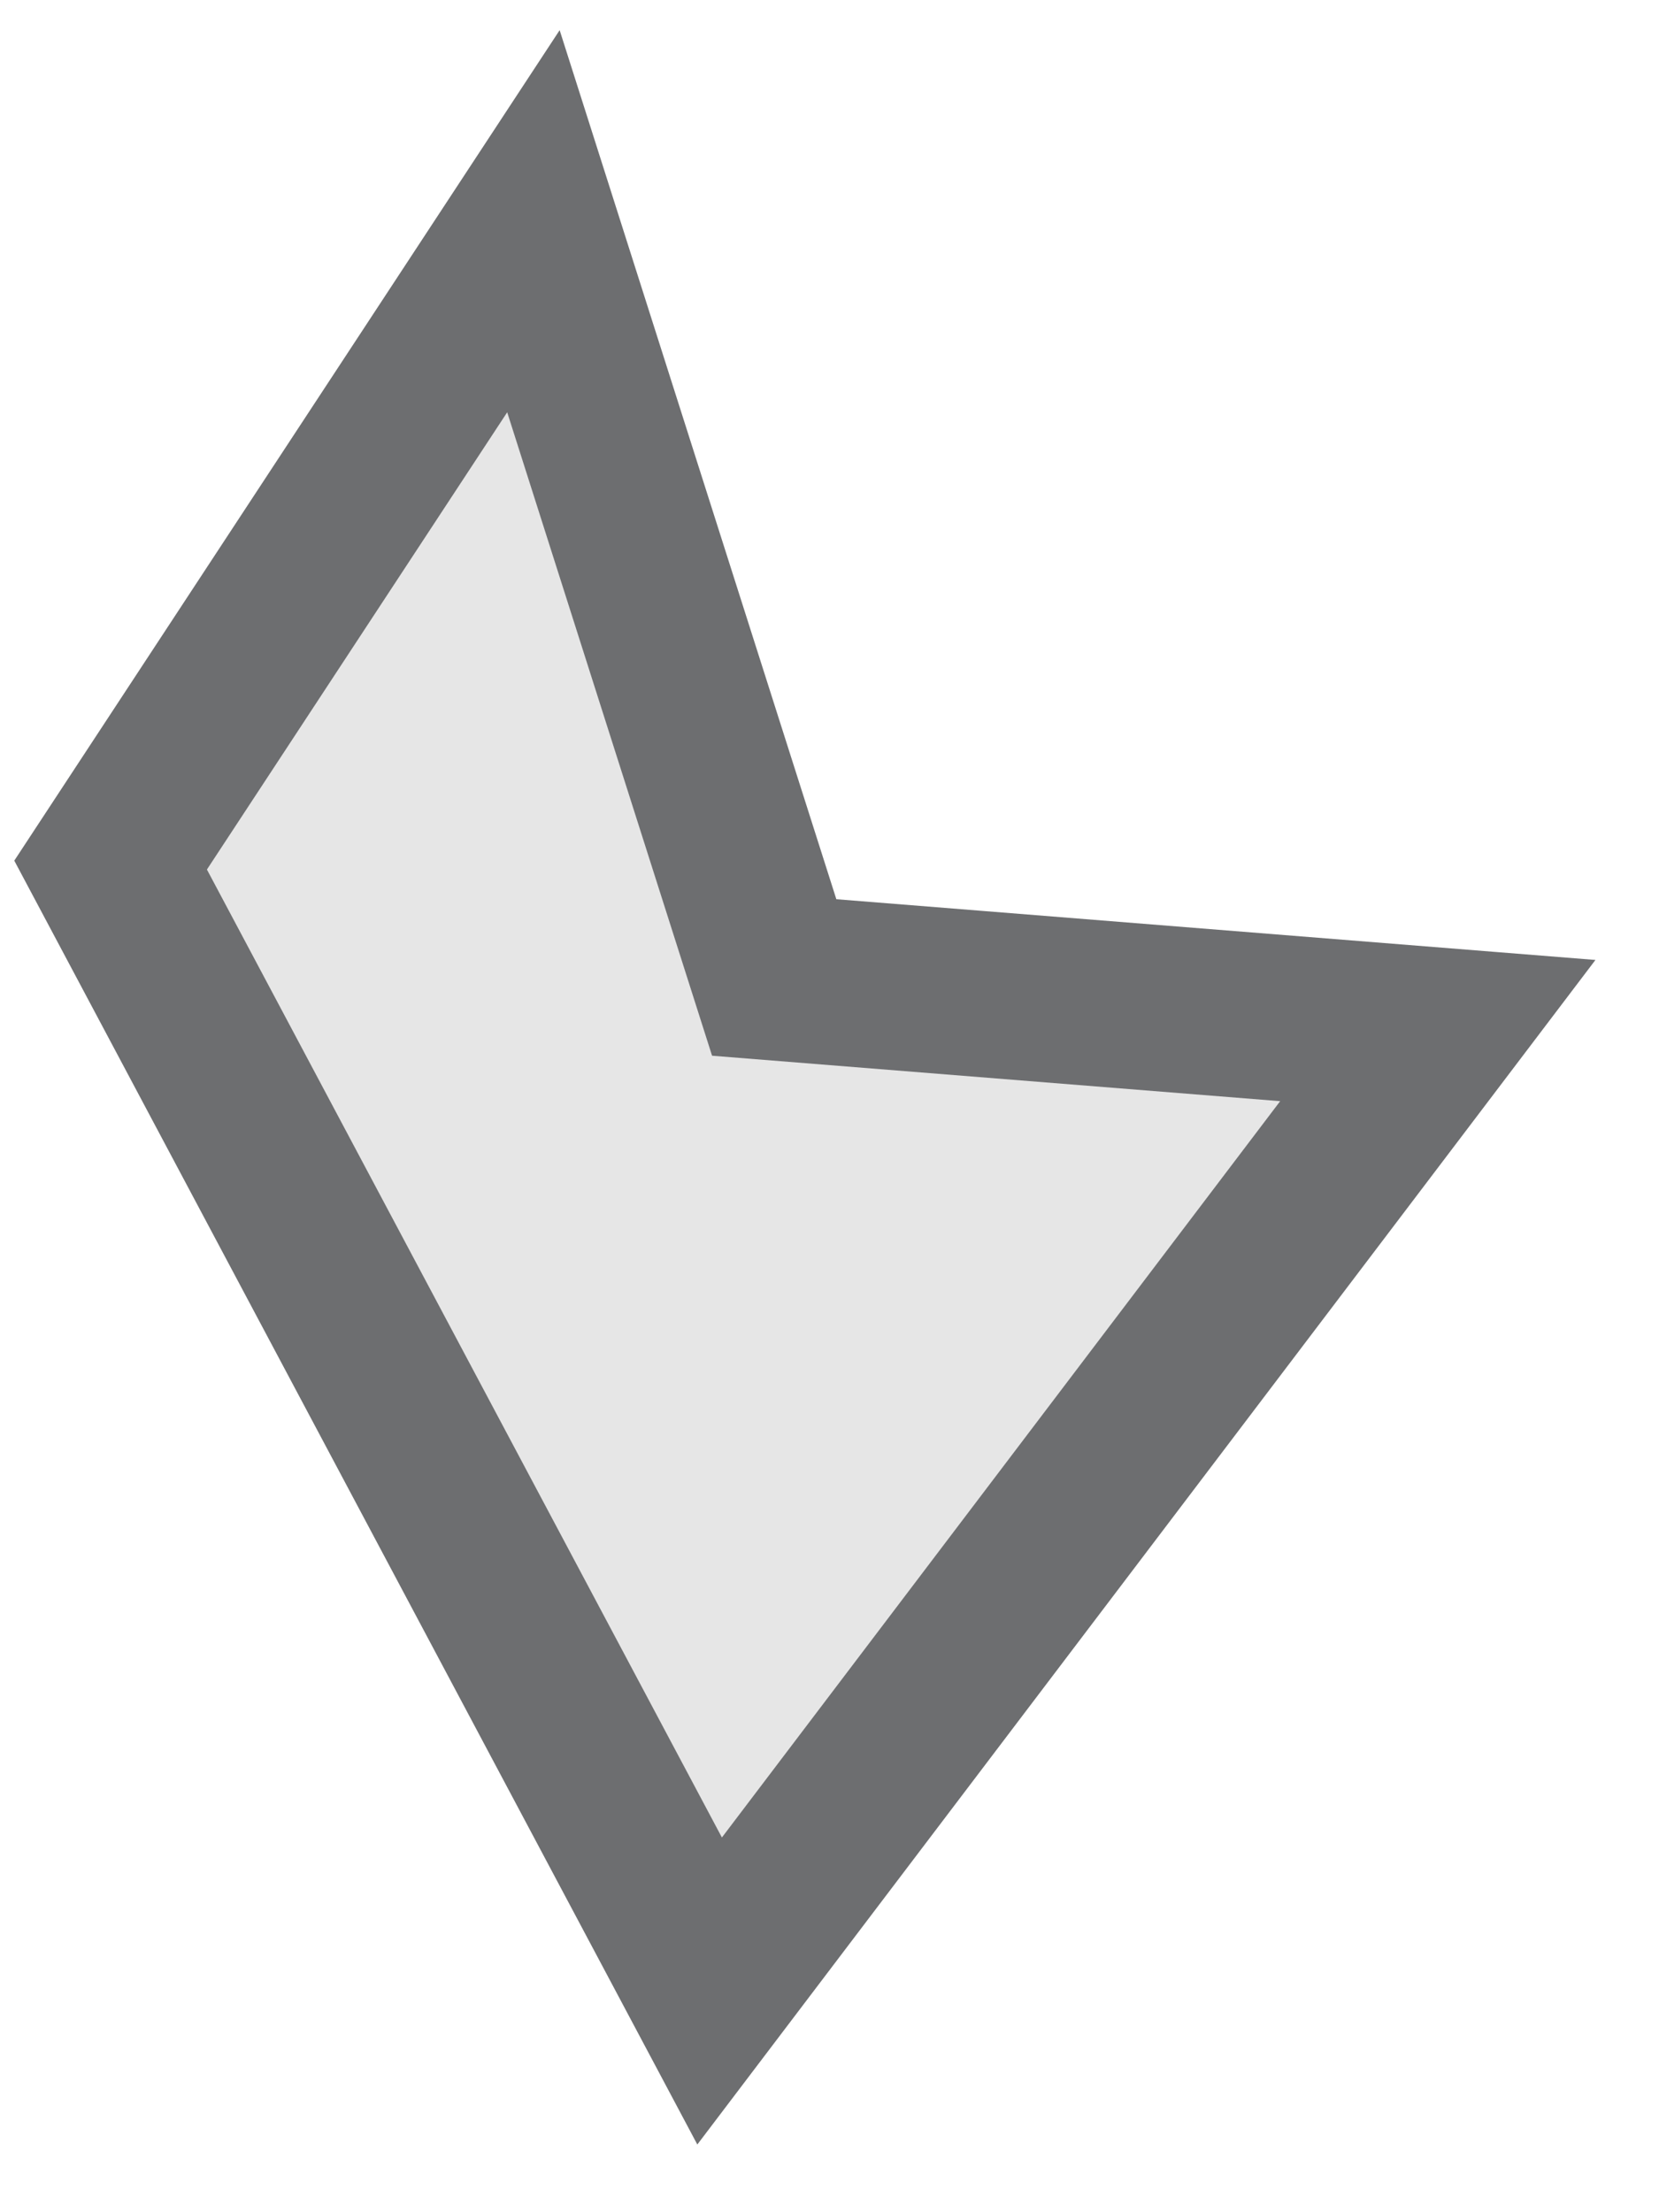
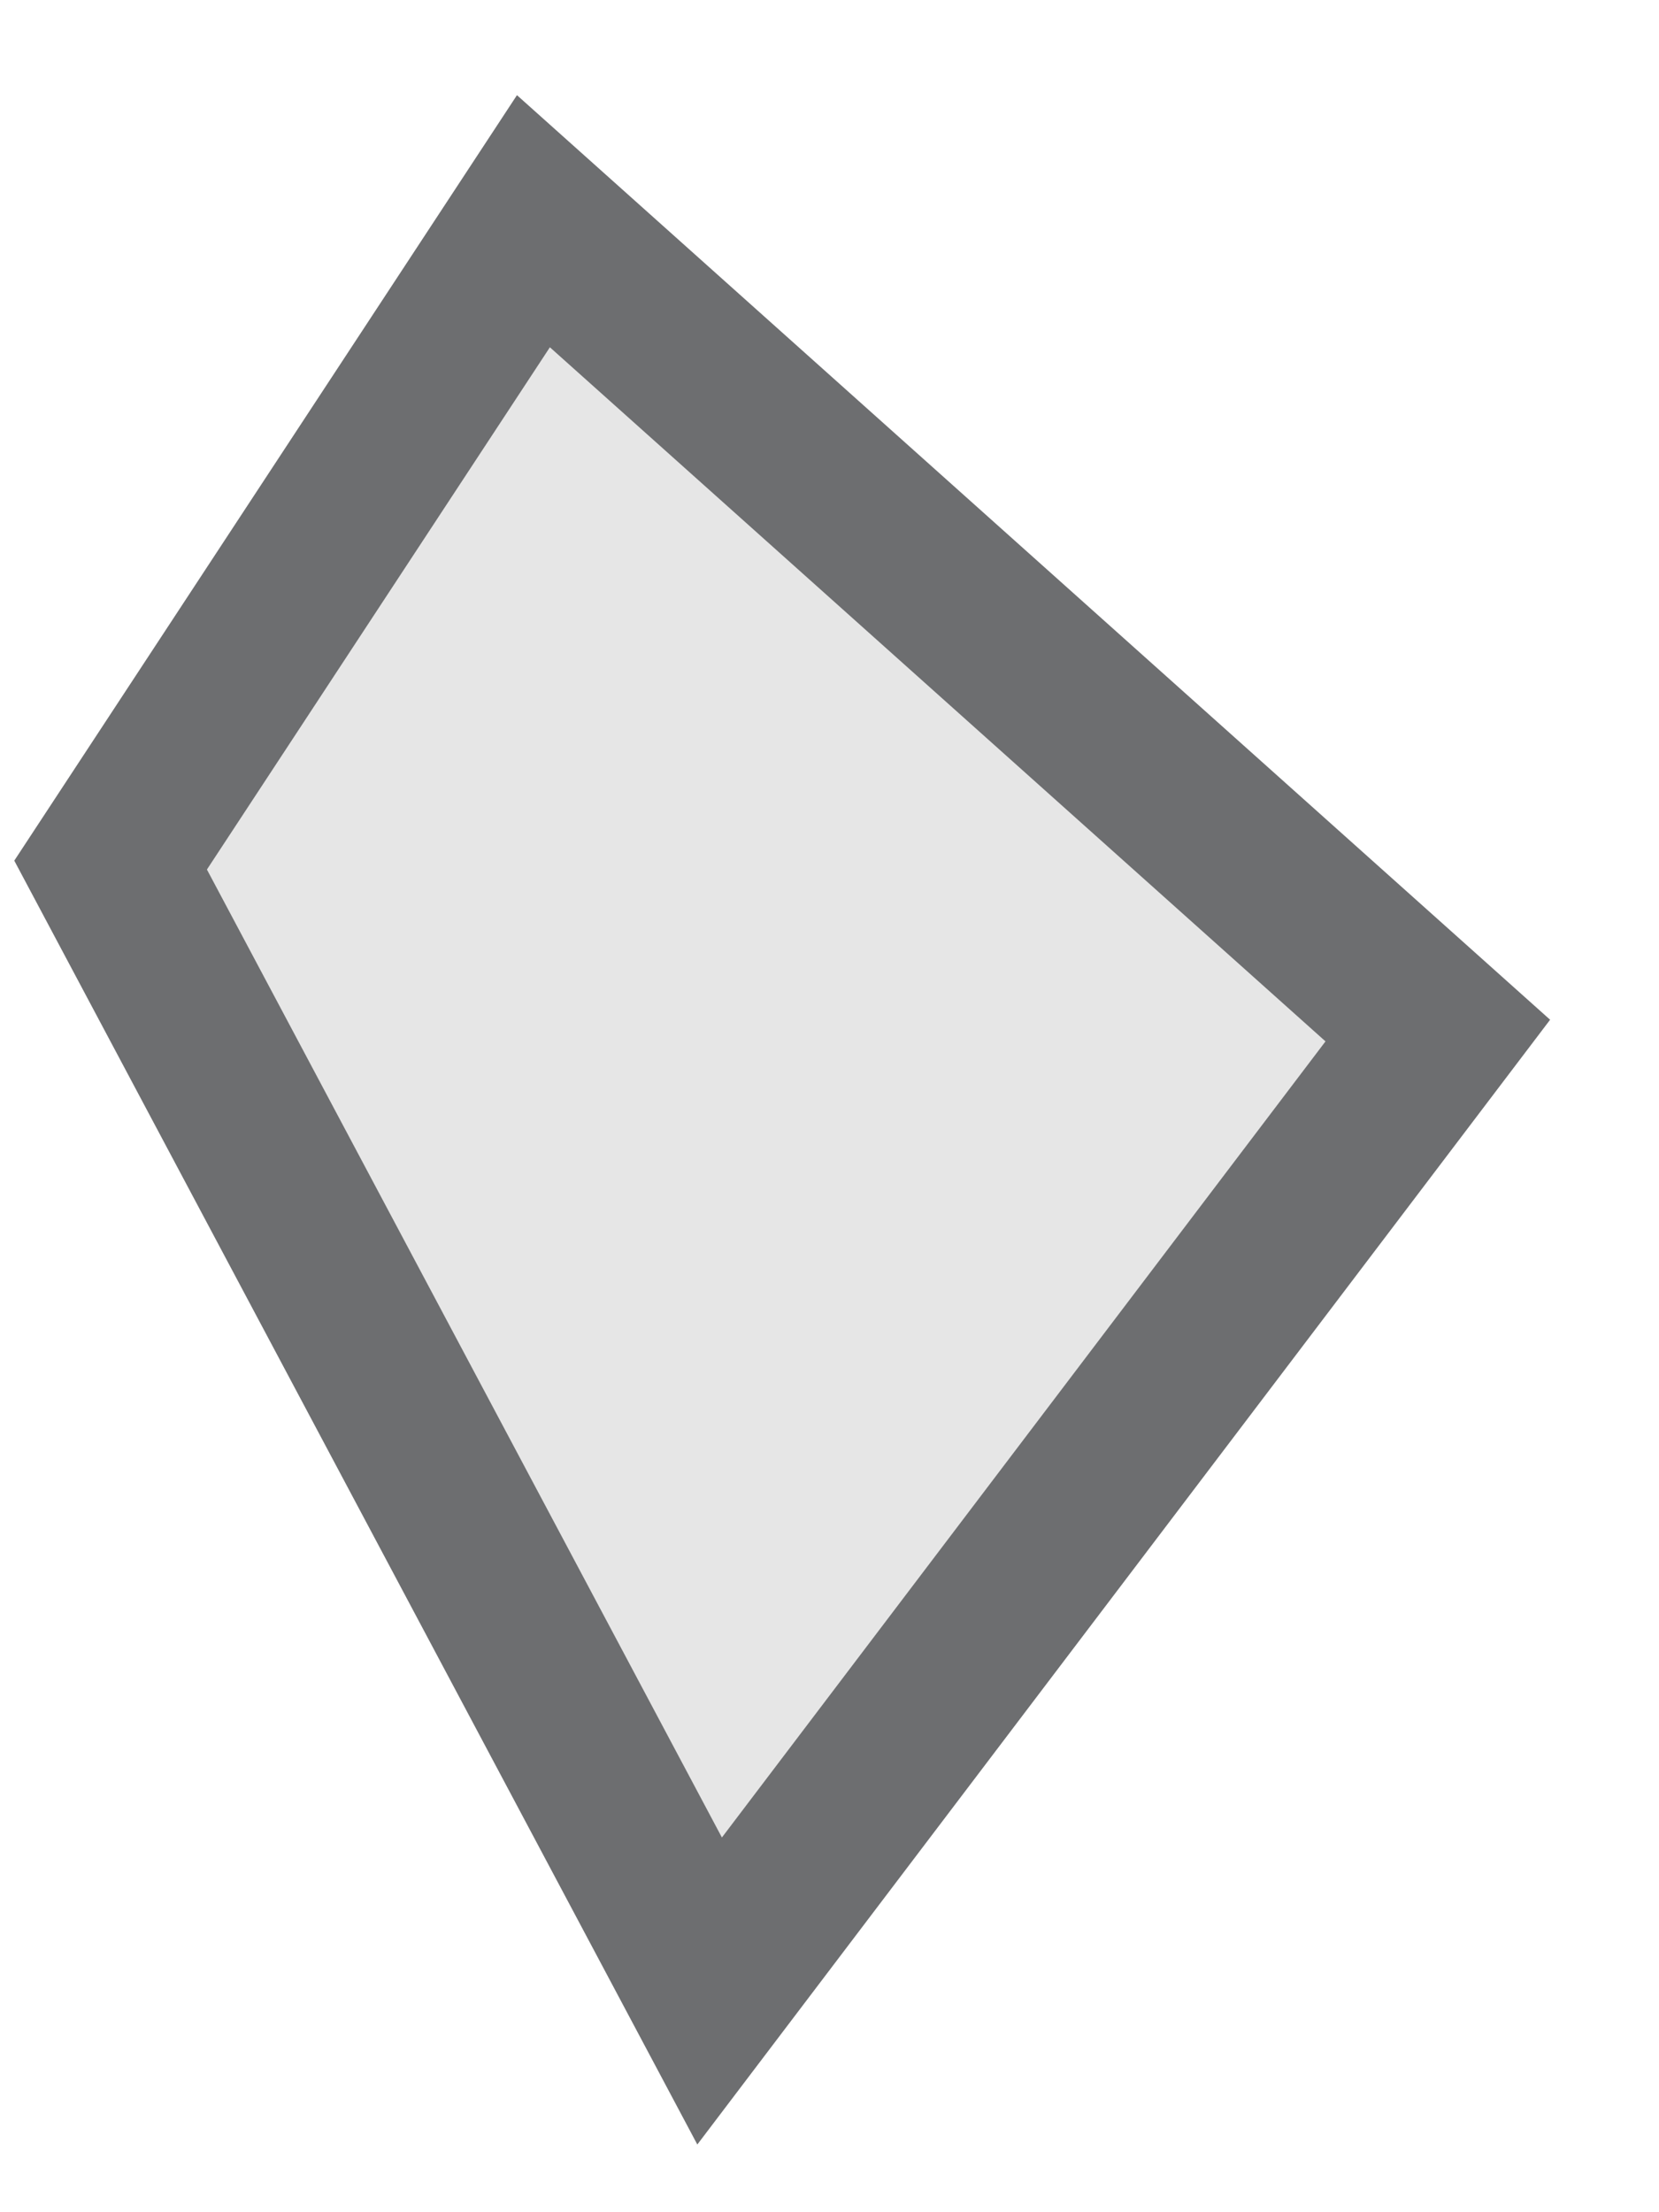
<svg xmlns="http://www.w3.org/2000/svg" width="15" height="20" viewBox="0 0 15 20" fill="none">
-   <path d="M4.823 2L1 7.821L6.416 18L13 9.317L7 8.837L4.823 2Z" fill="#E6E6E6" stroke="#6D6E70" stroke-width="1.5" />
+   <path d="M4.823 2L1 7.821L6.416 18L13 9.317L4.823 2Z" fill="#E6E6E6" stroke="#6D6E70" stroke-width="1.5" />
</svg>